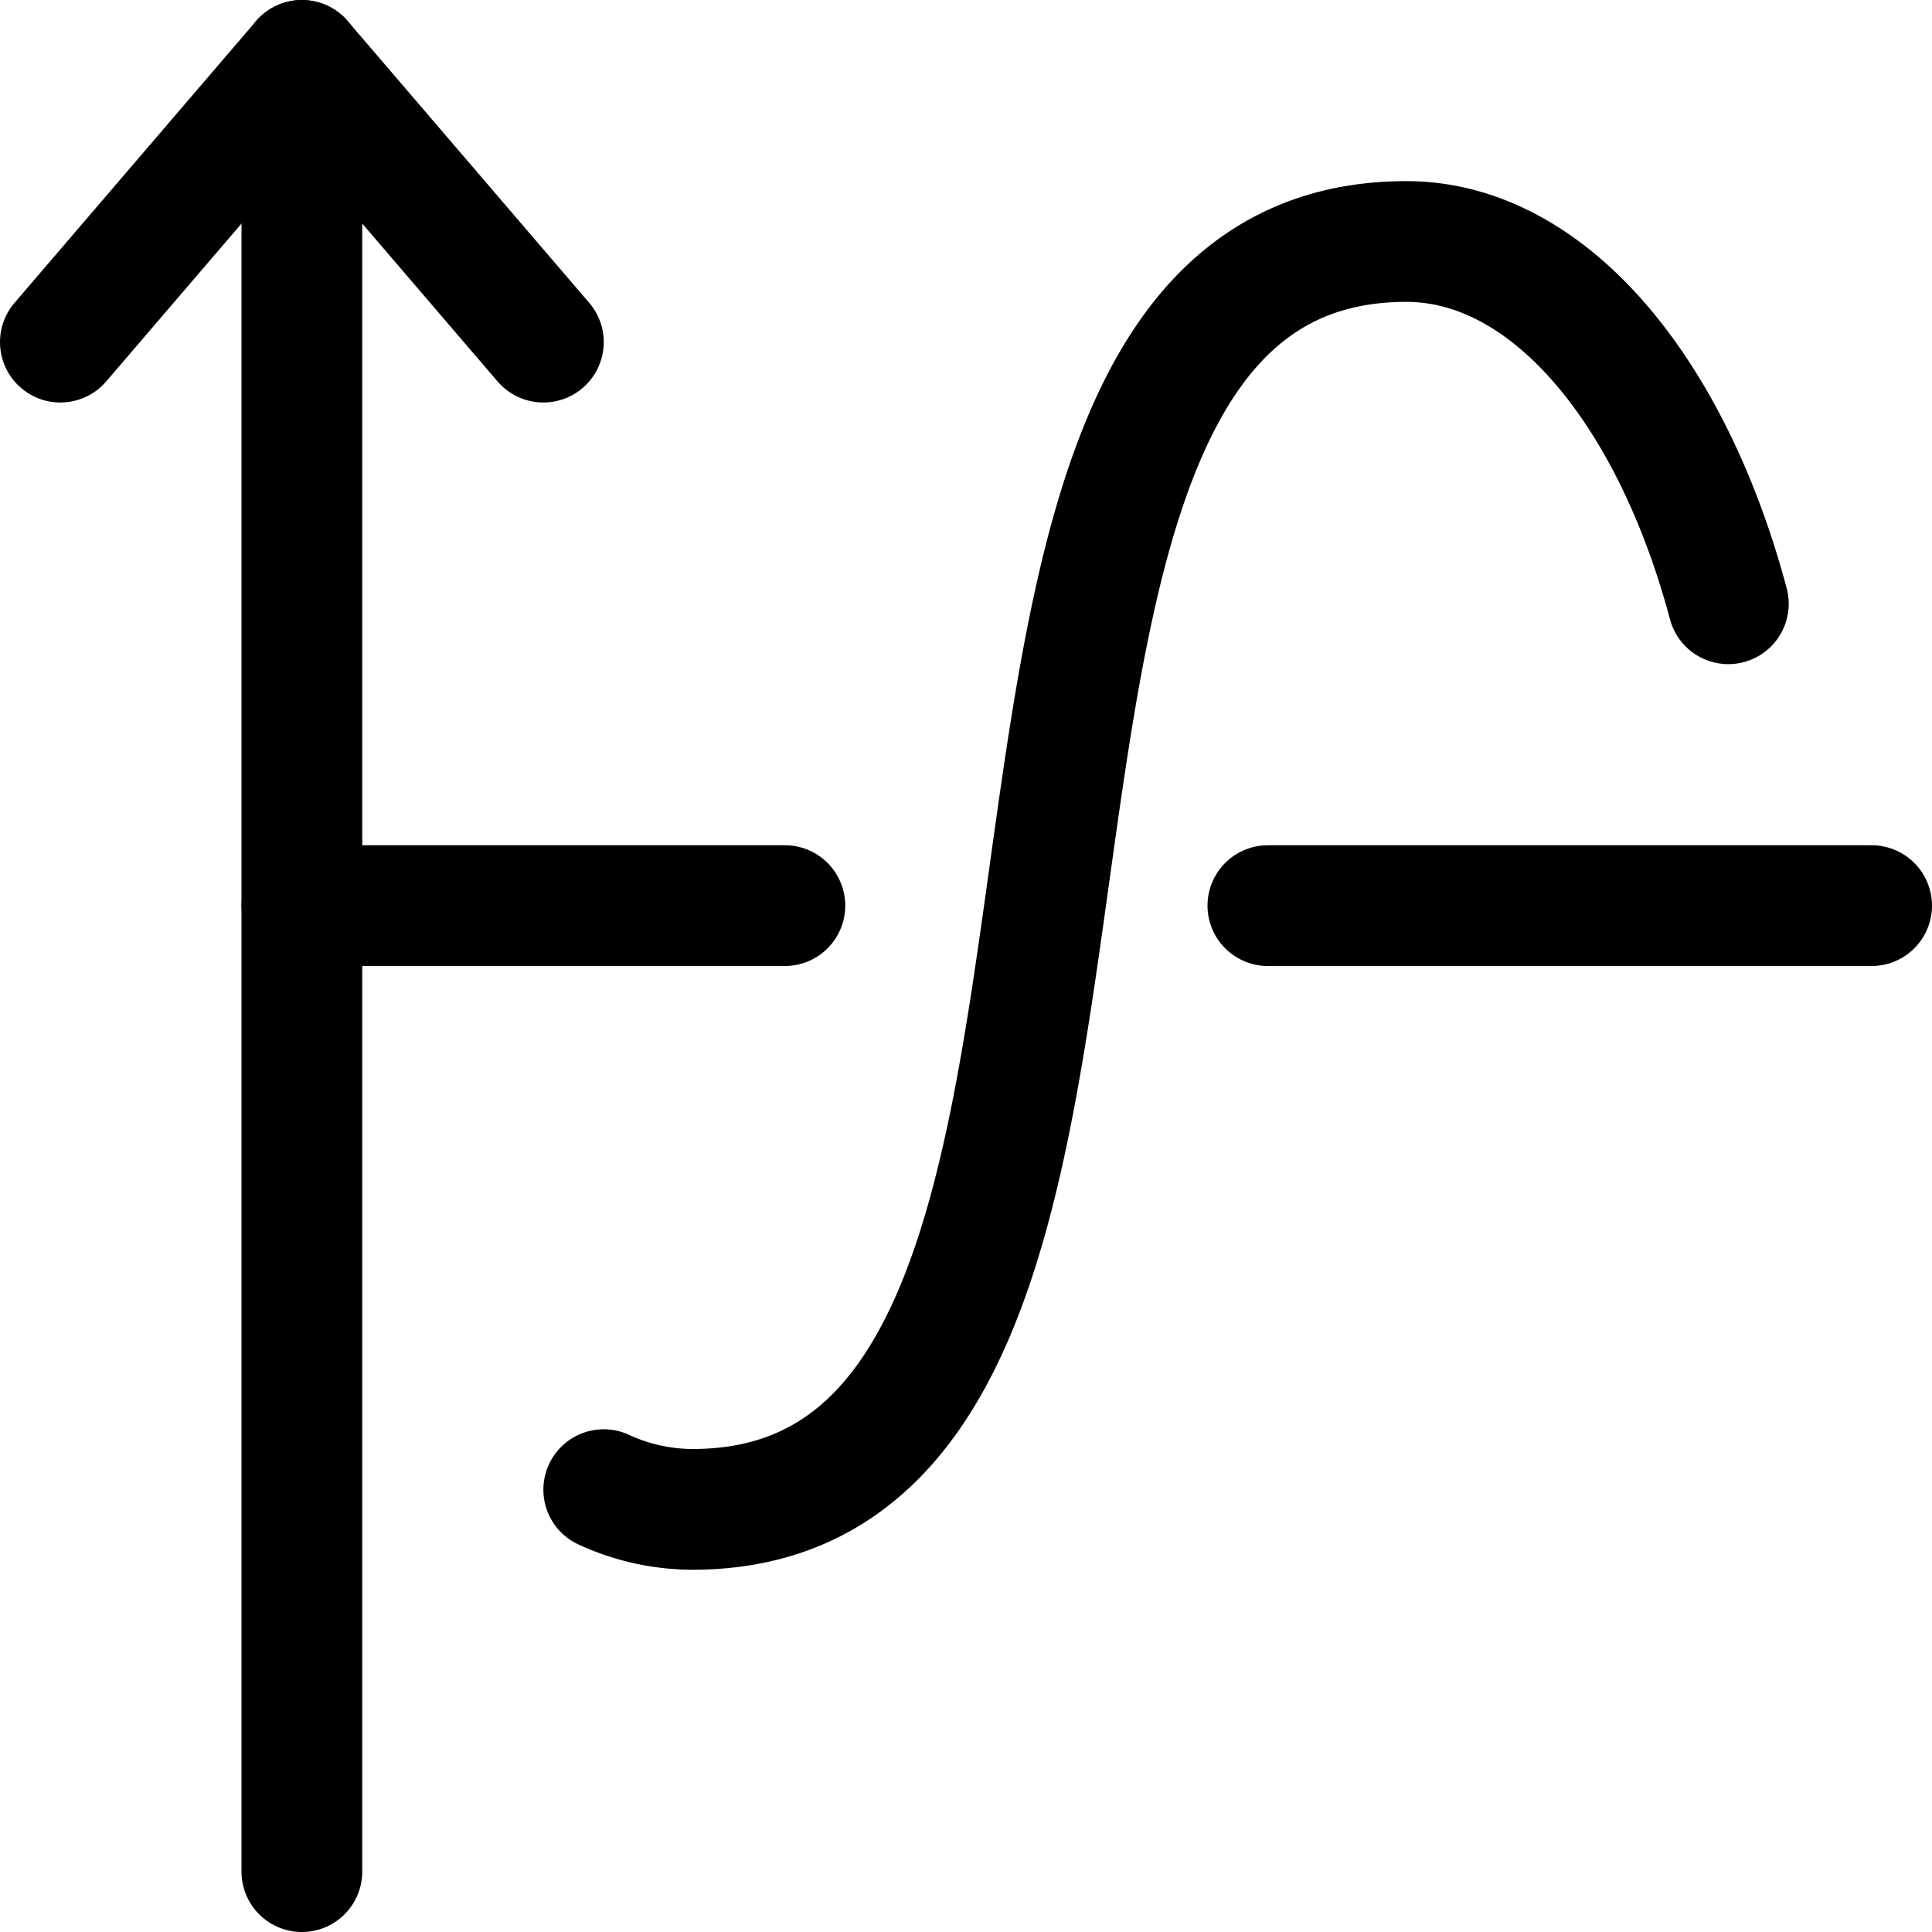
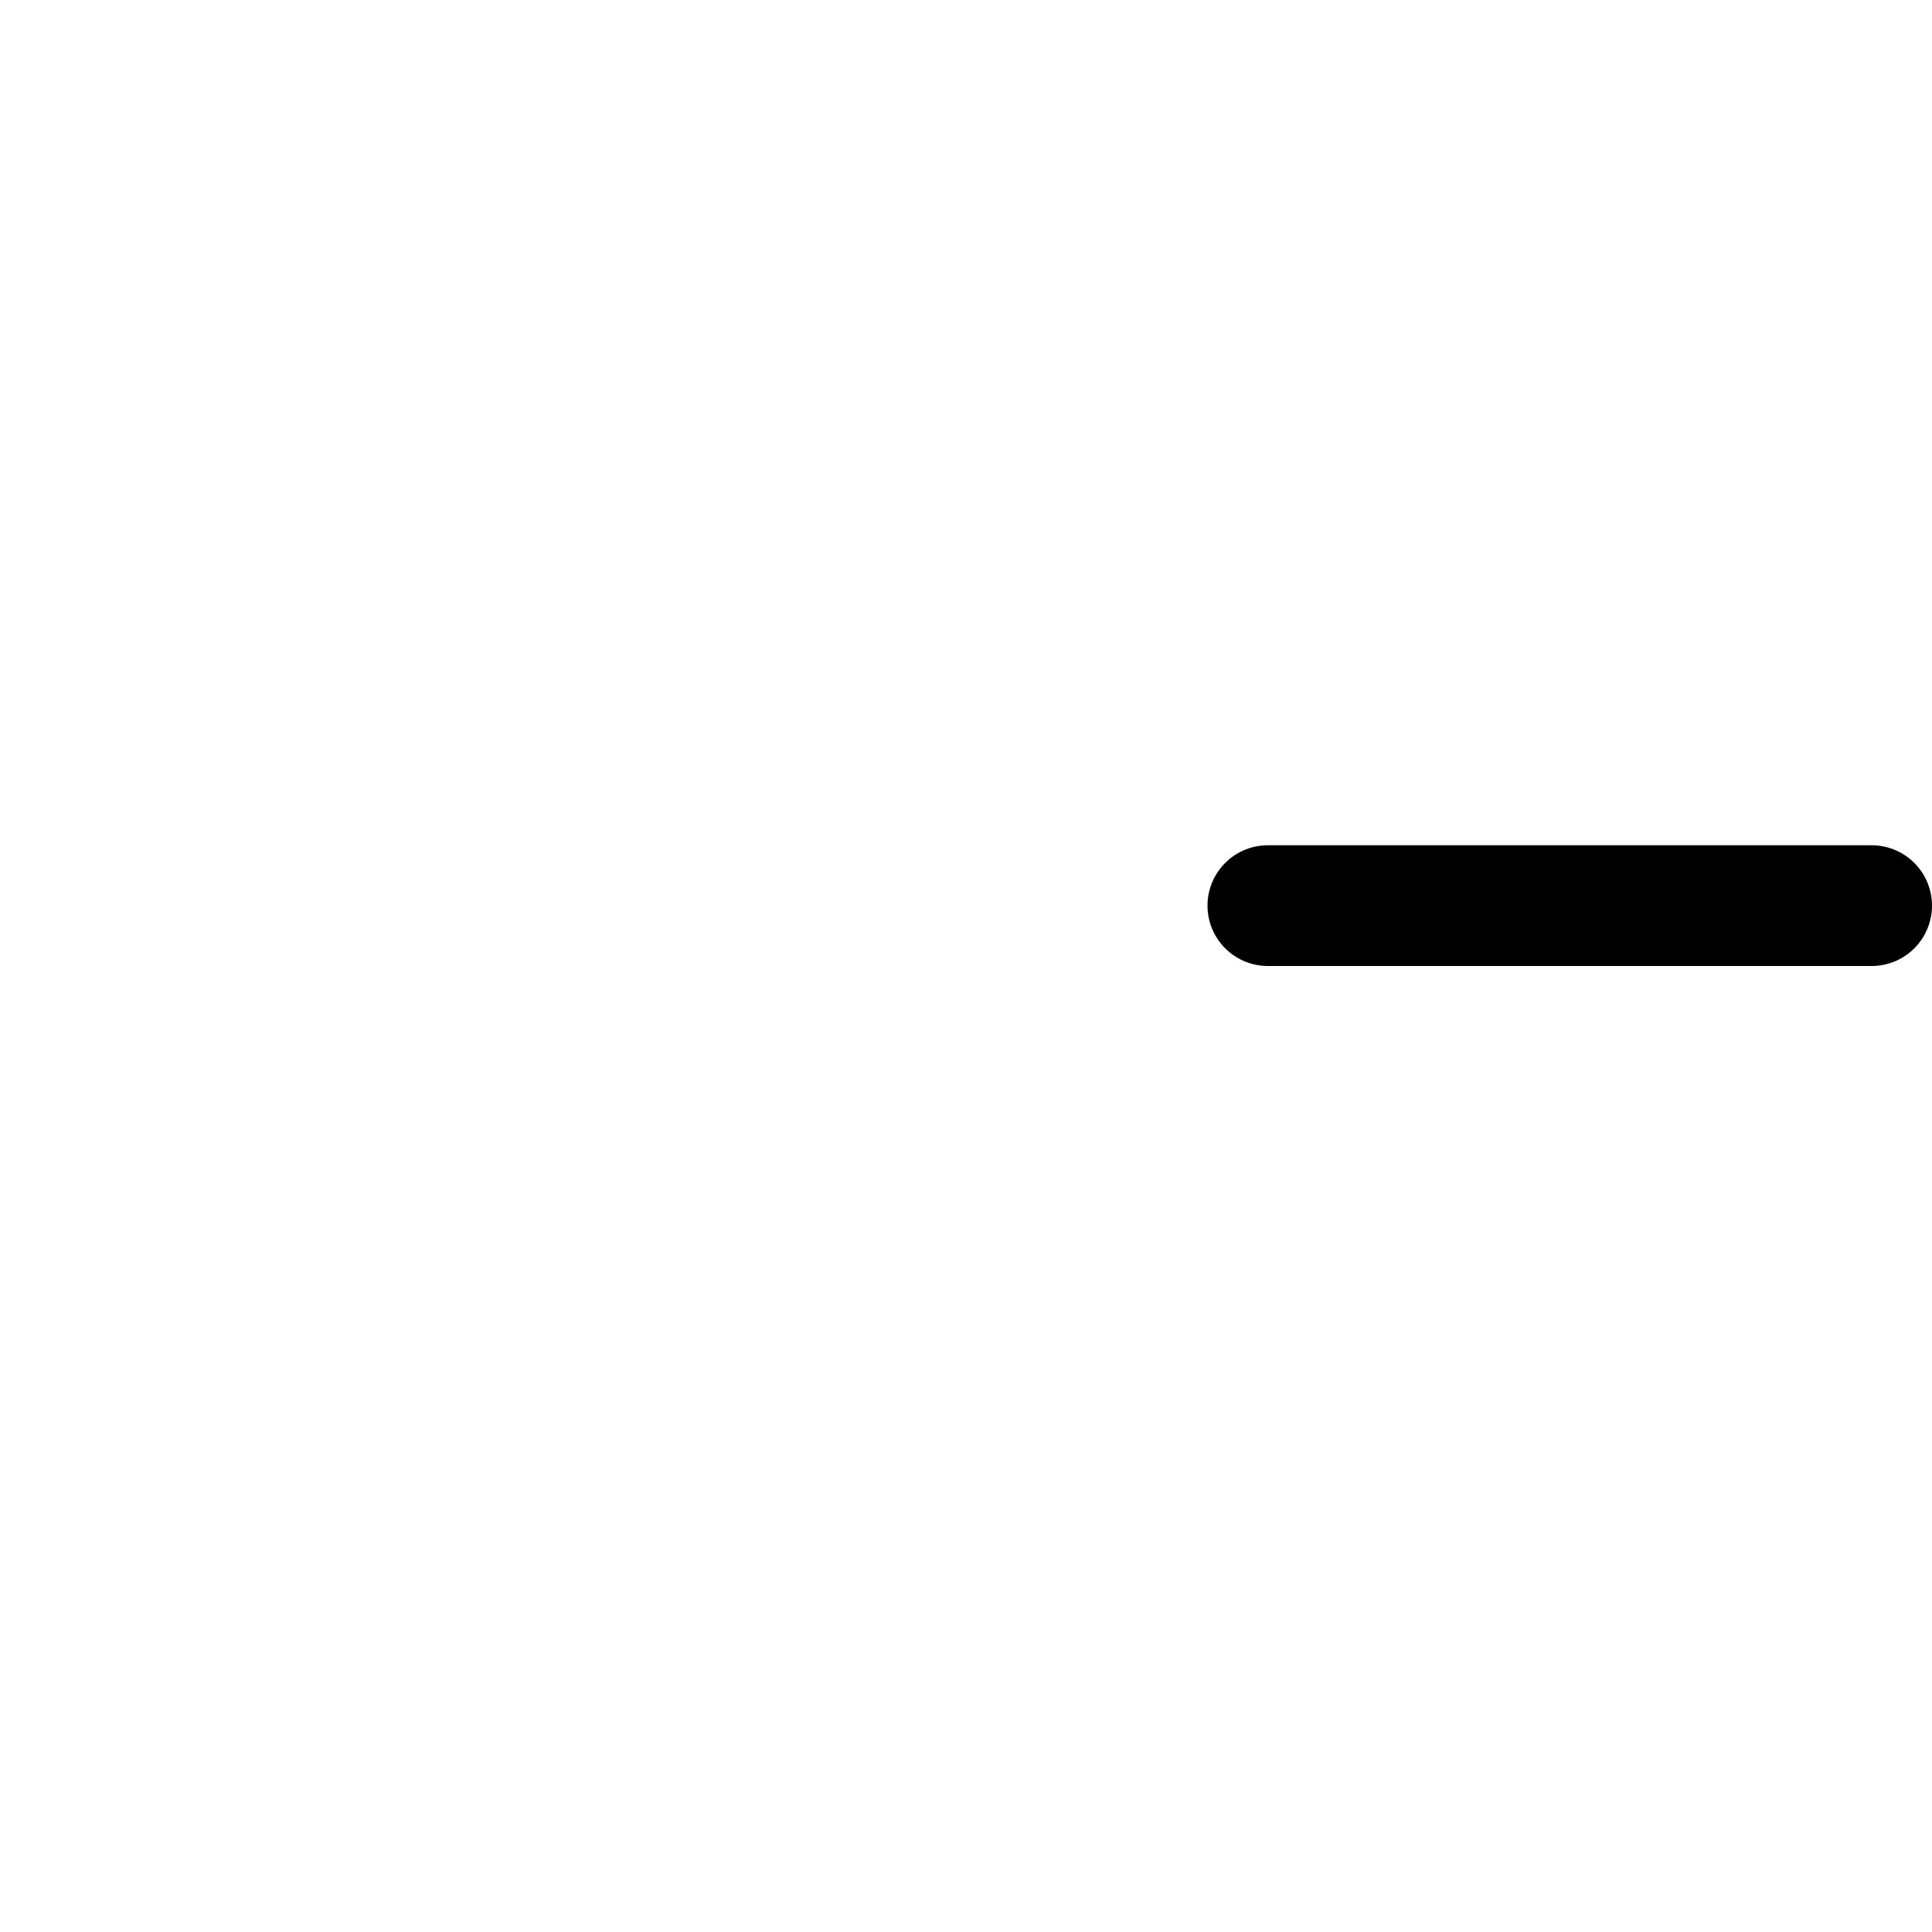
<svg xmlns="http://www.w3.org/2000/svg" viewBox="0 0 24 24" height="24" width="24">
  <defs />
  <title>science-graph</title>
-   <line x1="3.75" y1="23.25" x2="3.75" y2="0.75" fill="none" stroke="#000000" stroke-linecap="round" stroke-linejoin="round" stroke-width="1.5px" />
-   <polyline points="0.75 4.25 3.75 0.75 6.75 4.25" fill="none" stroke="#000000" stroke-linecap="round" stroke-linejoin="round" stroke-width="1.5px" />
-   <line x1="3.75" y1="11.25" x2="9.75" y2="11.25" fill="none" stroke="#000000" stroke-linecap="round" stroke-linejoin="round" stroke-width="1.5px" />
  <line x1="15.75" y1="11.25" x2="23.25" y2="11.25" fill="none" stroke="#000000" stroke-linecap="round" stroke-linejoin="round" stroke-width="1.5px" />
-   <path d="M21.47,7.5c-.711-2.661-2.237-4.5-4-4.5C10.792,3,15.275,18.75,8.6,18.75a2.645,2.645,0,0,1-1.1-.245" fill="none" stroke="#000000" stroke-linecap="round" stroke-linejoin="round" stroke-width="1.5px" />
</svg>